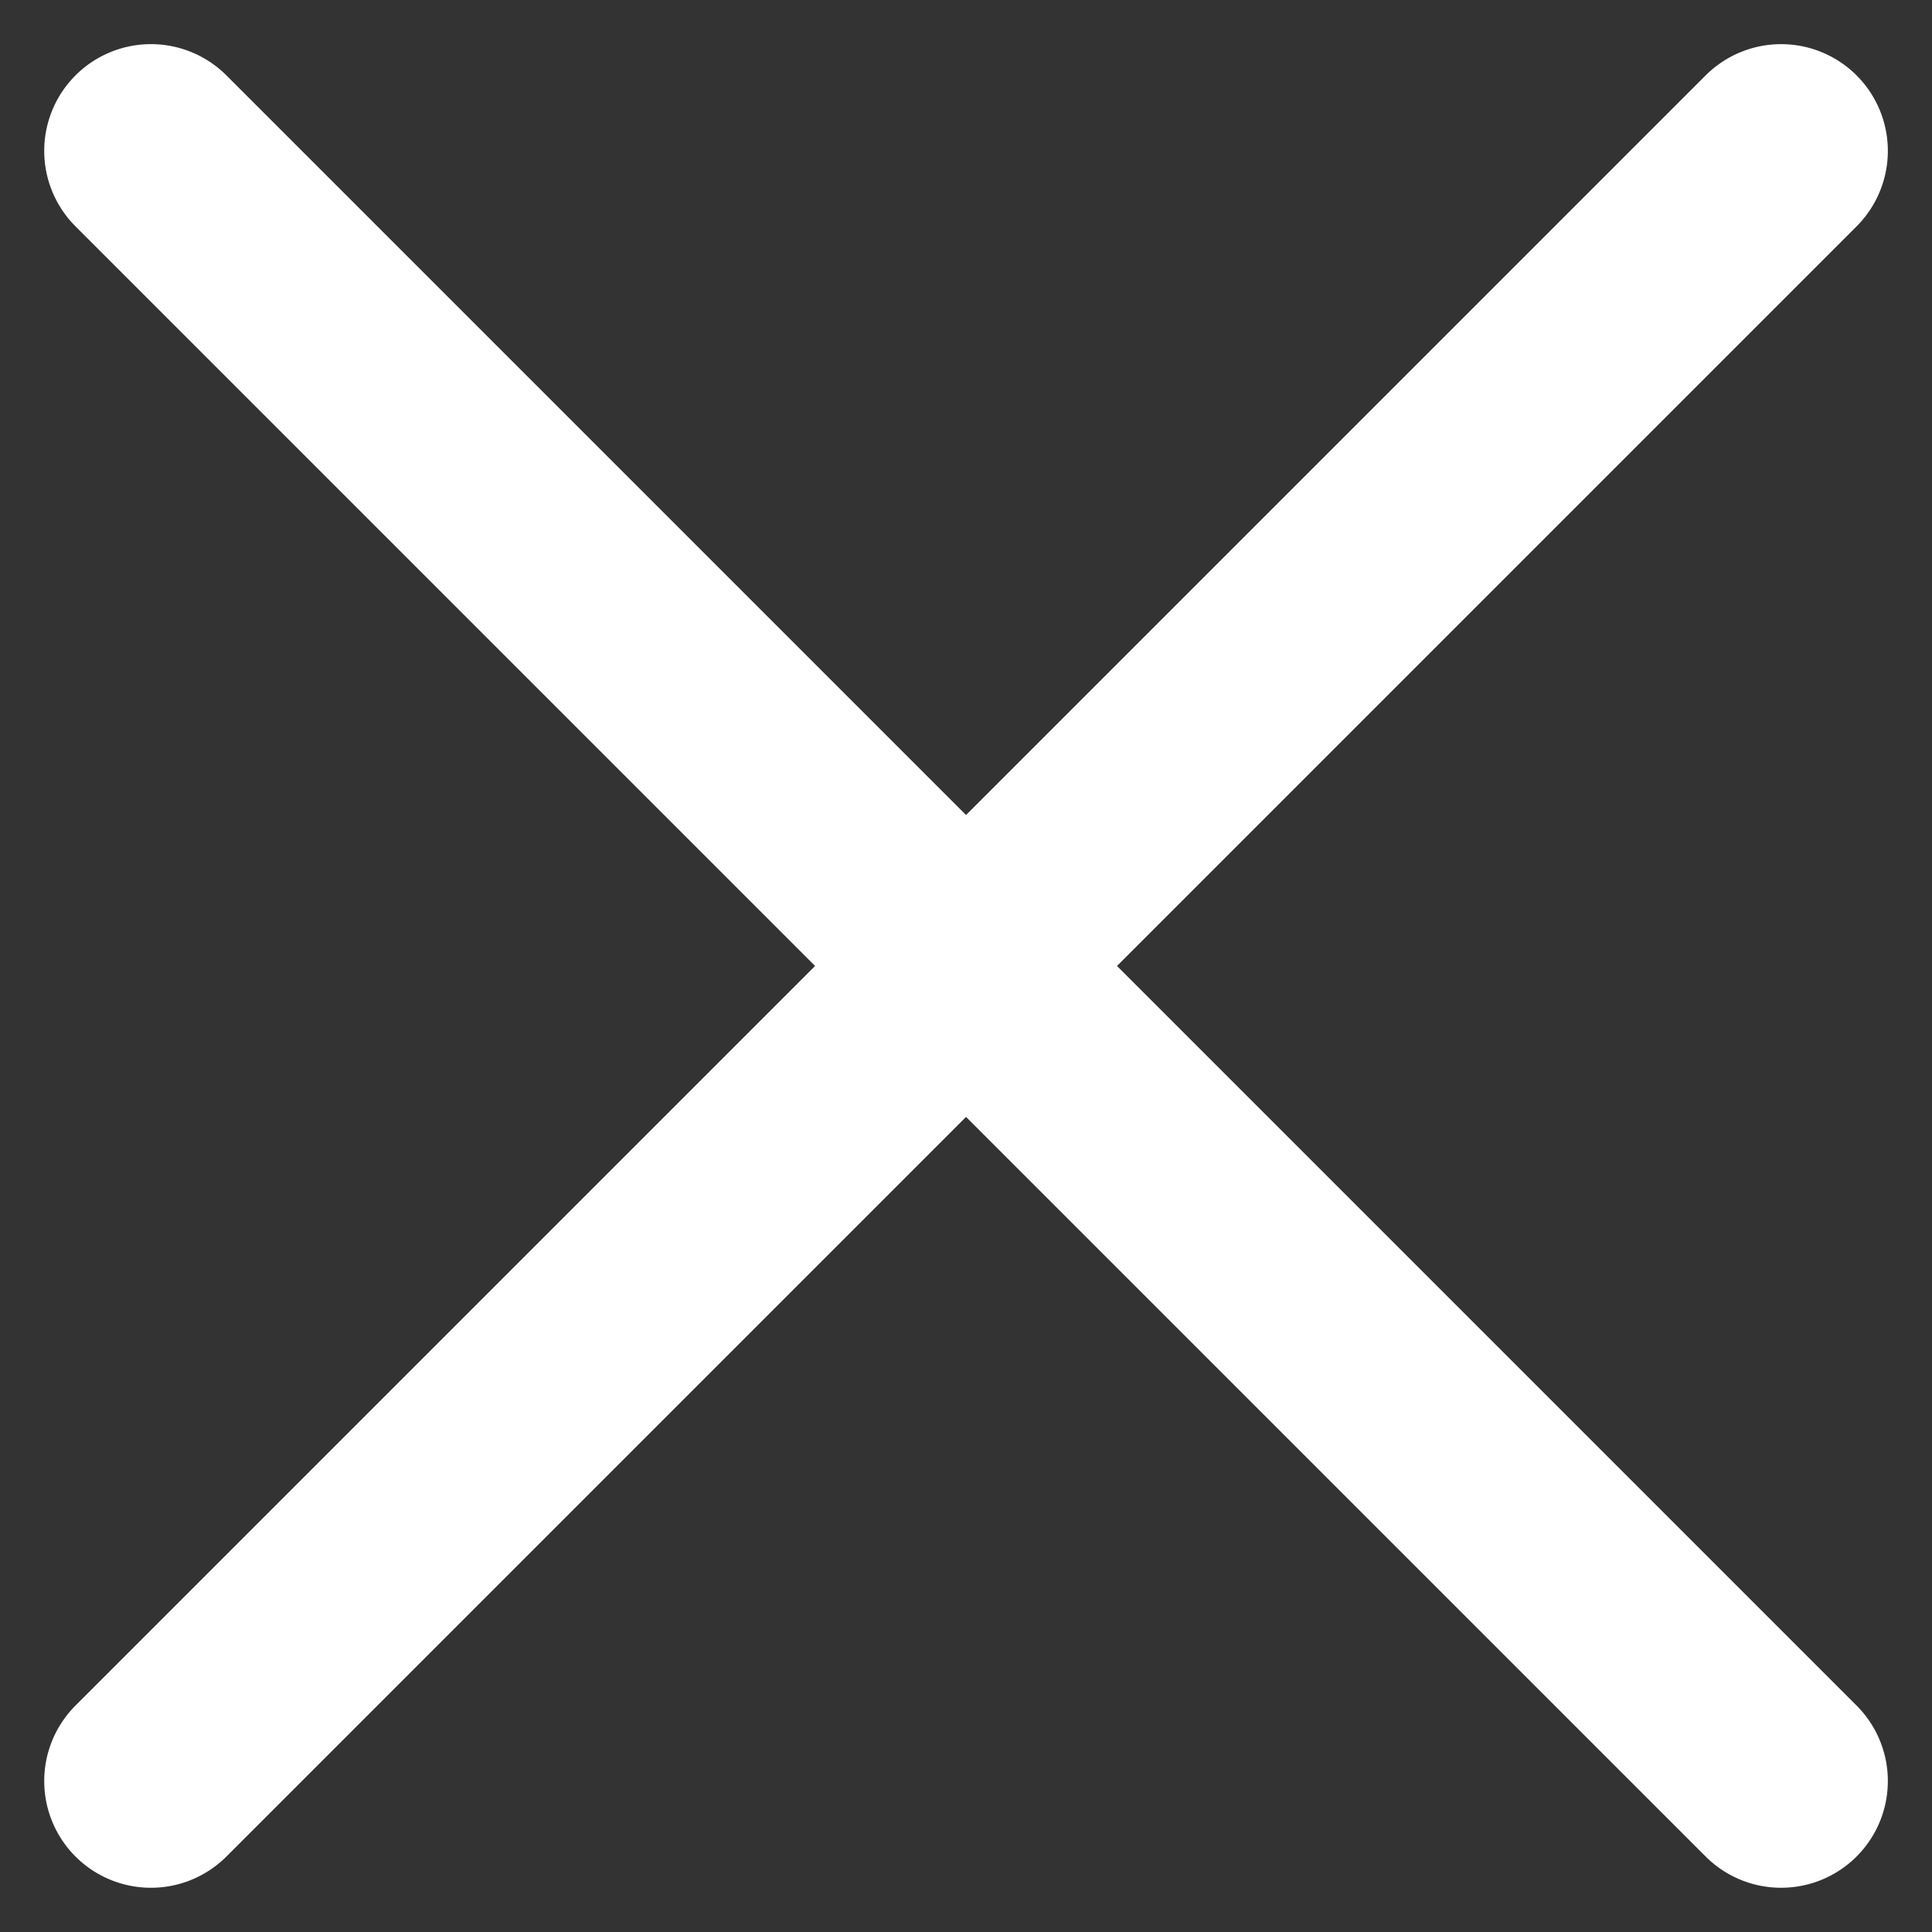
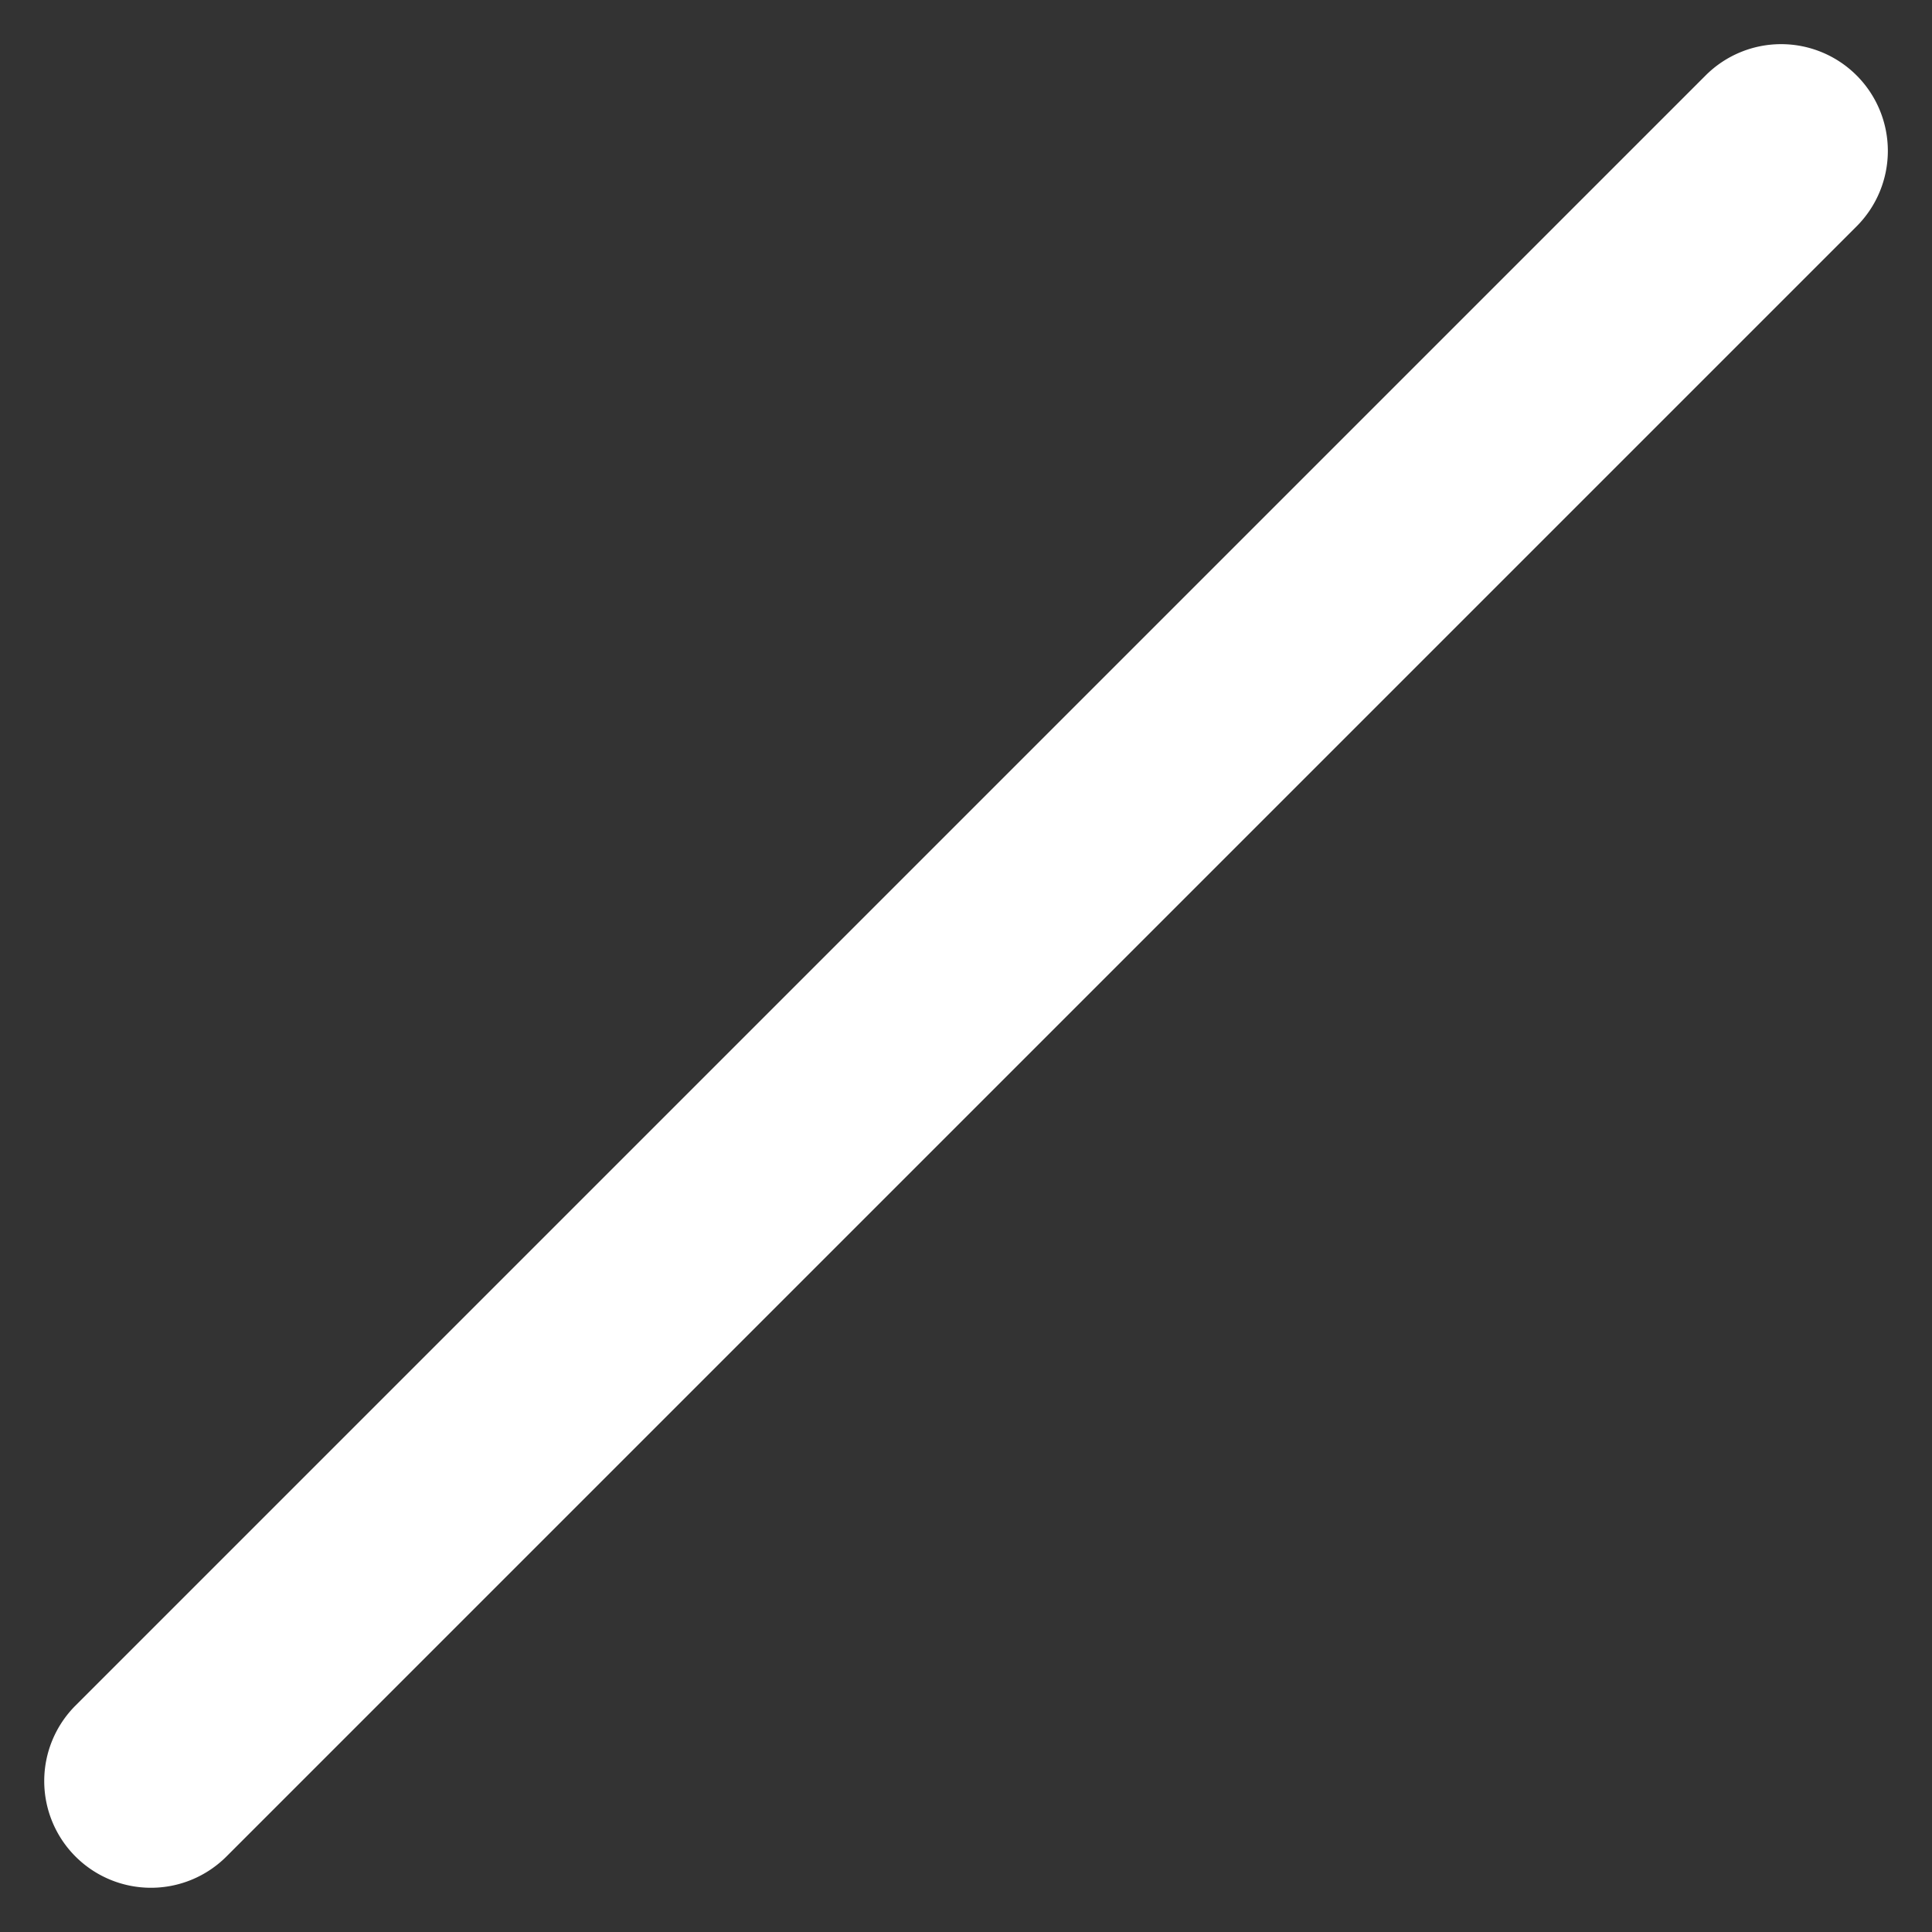
<svg xmlns="http://www.w3.org/2000/svg" width="22.627" height="22.627" viewBox="0 0 22.627 22.627">
  <rect x="0" y="0" width="22.627" height="22.627" fill="#333333" stroke="none" />
  <g id="Raggruppa_2503" data-name="Raggruppa 2503" transform="translate(-1499.732 -87.894)">
    <path id="Linea_3912" data-name="Linea 3912" d="M27,1.25H0A1.25,1.25,0,0,1-1.25,0,1.25,1.25,0,0,1,0-1.25H27A1.25,1.25,0,0,1,28.25,0,1.25,1.25,0,0,1,27,1.25Z" transform="translate(1501.5 108.753) rotate(-45)" fill="#fff" />
-     <path id="Linea_3913" data-name="Linea 3913" d="M27,1.25H0A1.25,1.25,0,0,1-1.25,0,1.25,1.25,0,0,1,0-1.25H27A1.25,1.25,0,0,1,28.25,0,1.25,1.25,0,0,1,27,1.25Z" transform="translate(1501.5 89.661) rotate(45)" fill="#fff" />
  </g>
</svg>